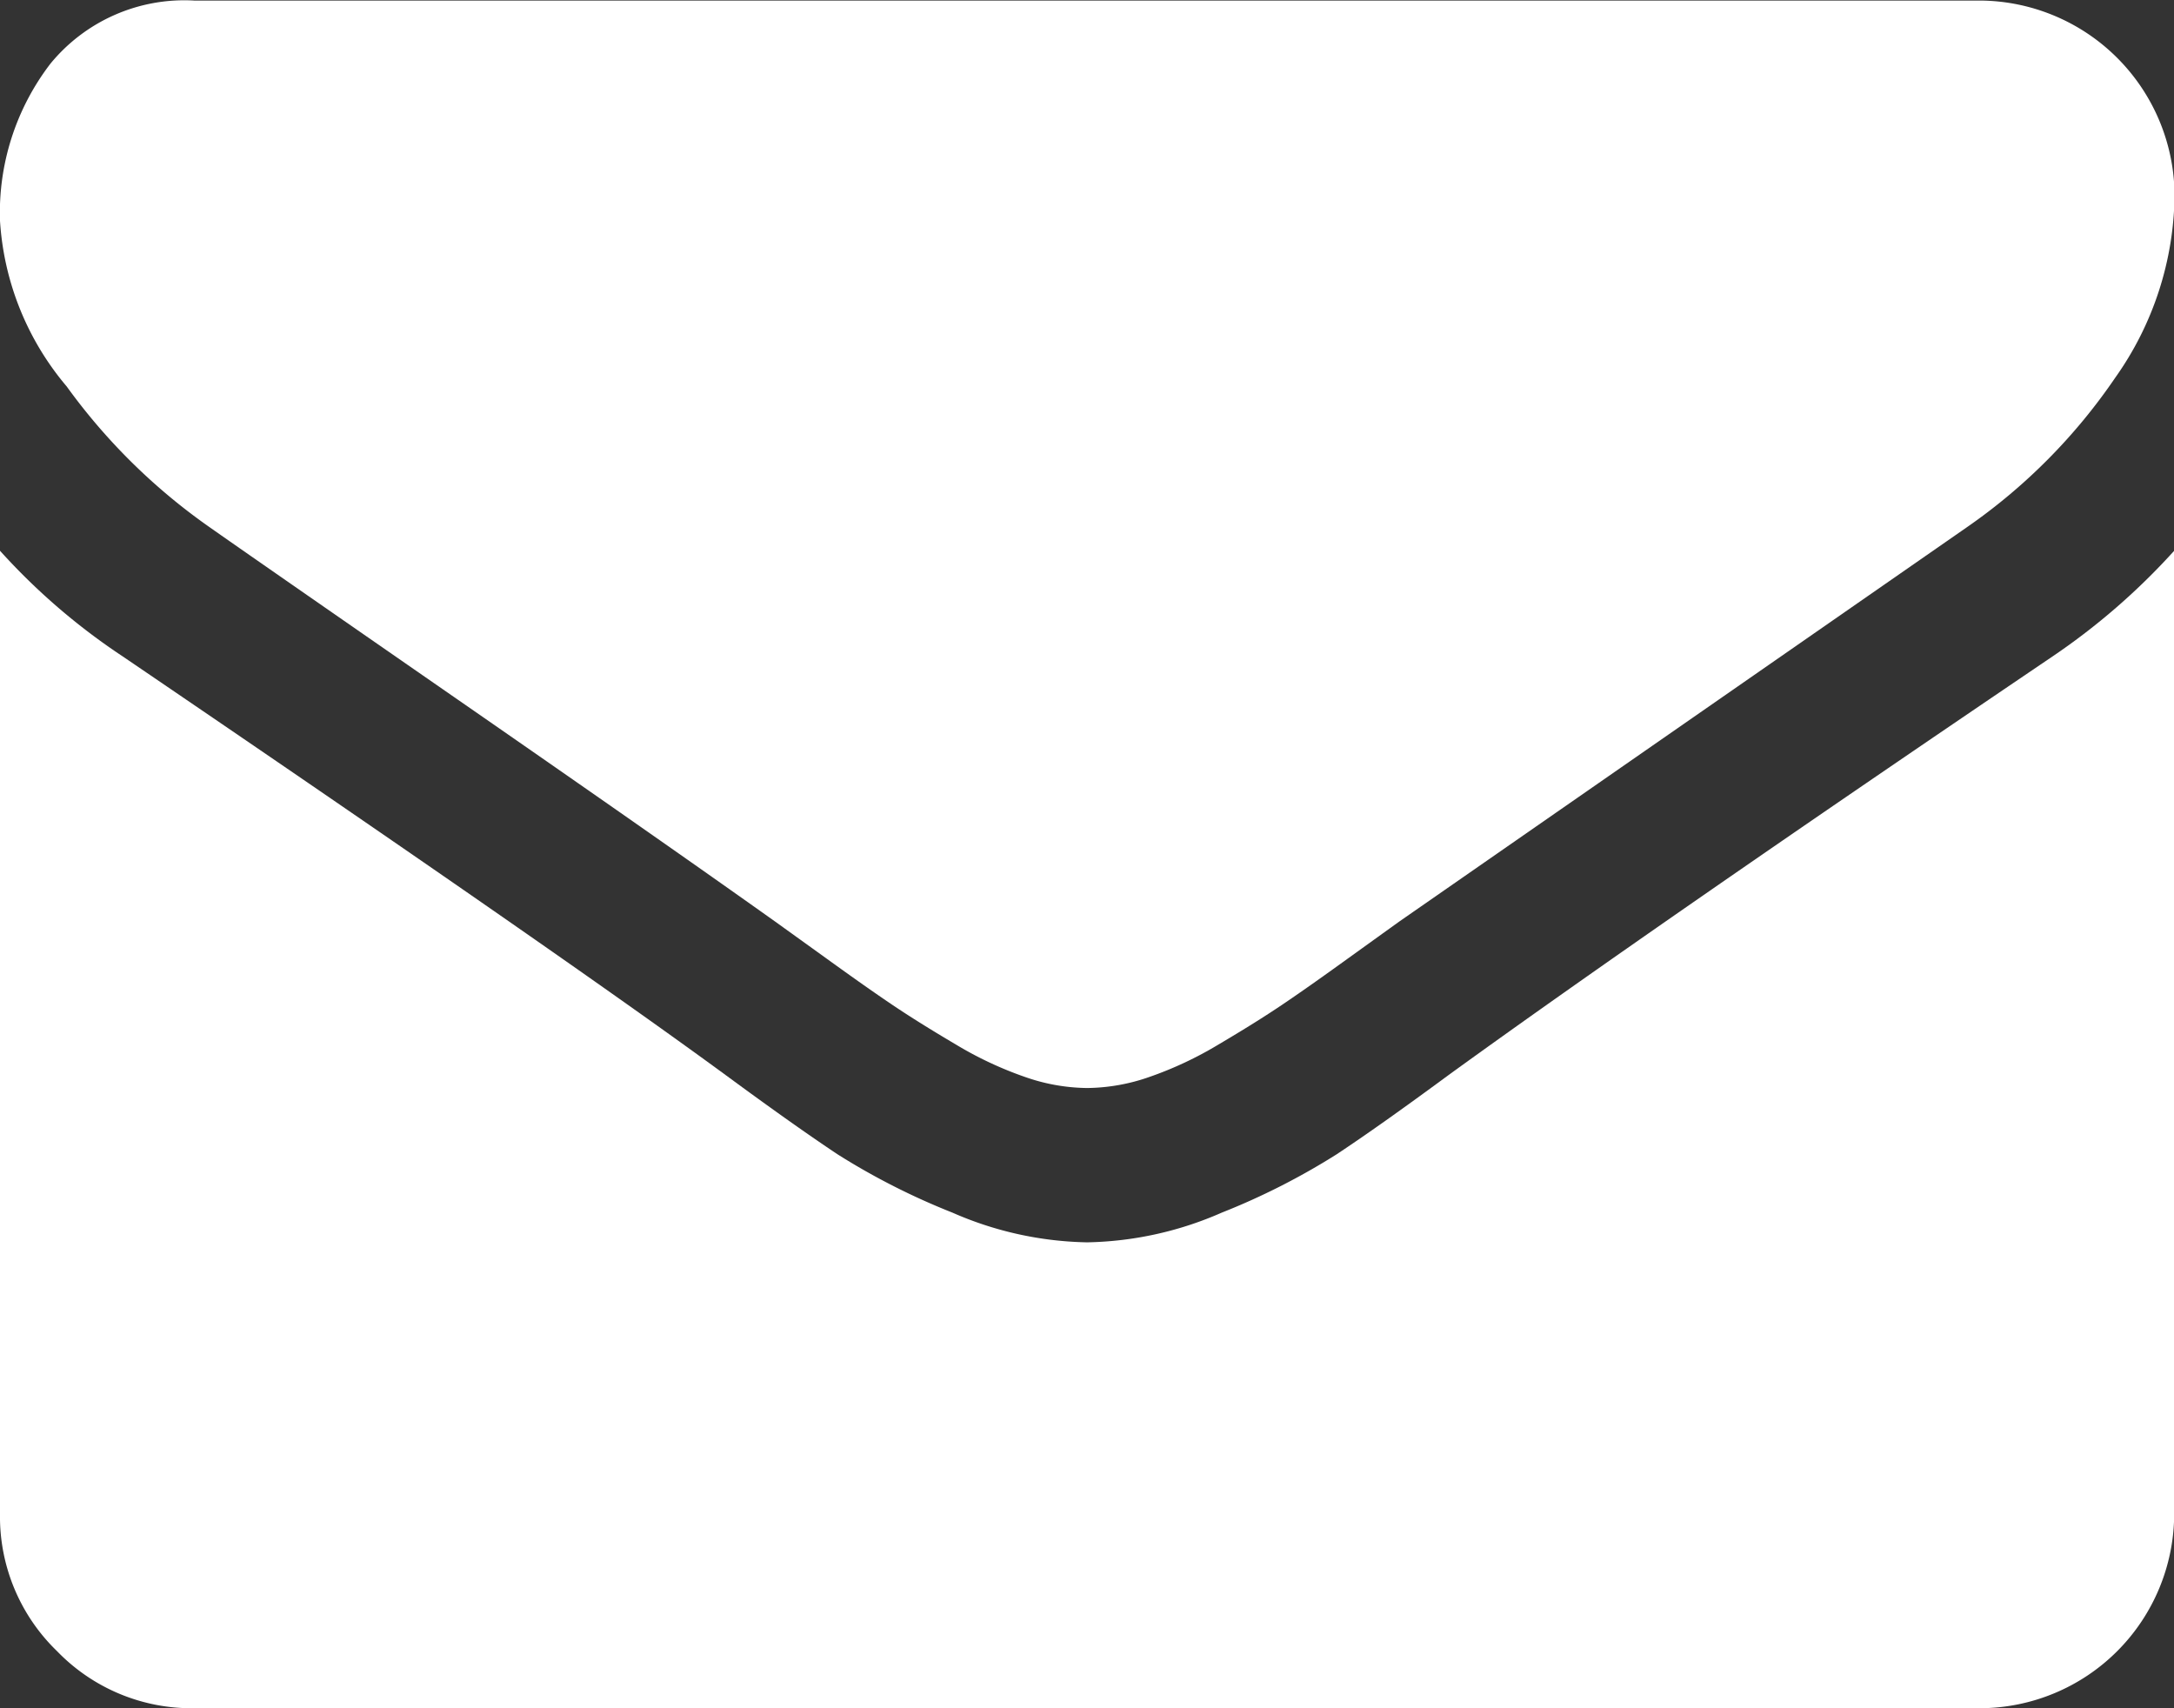
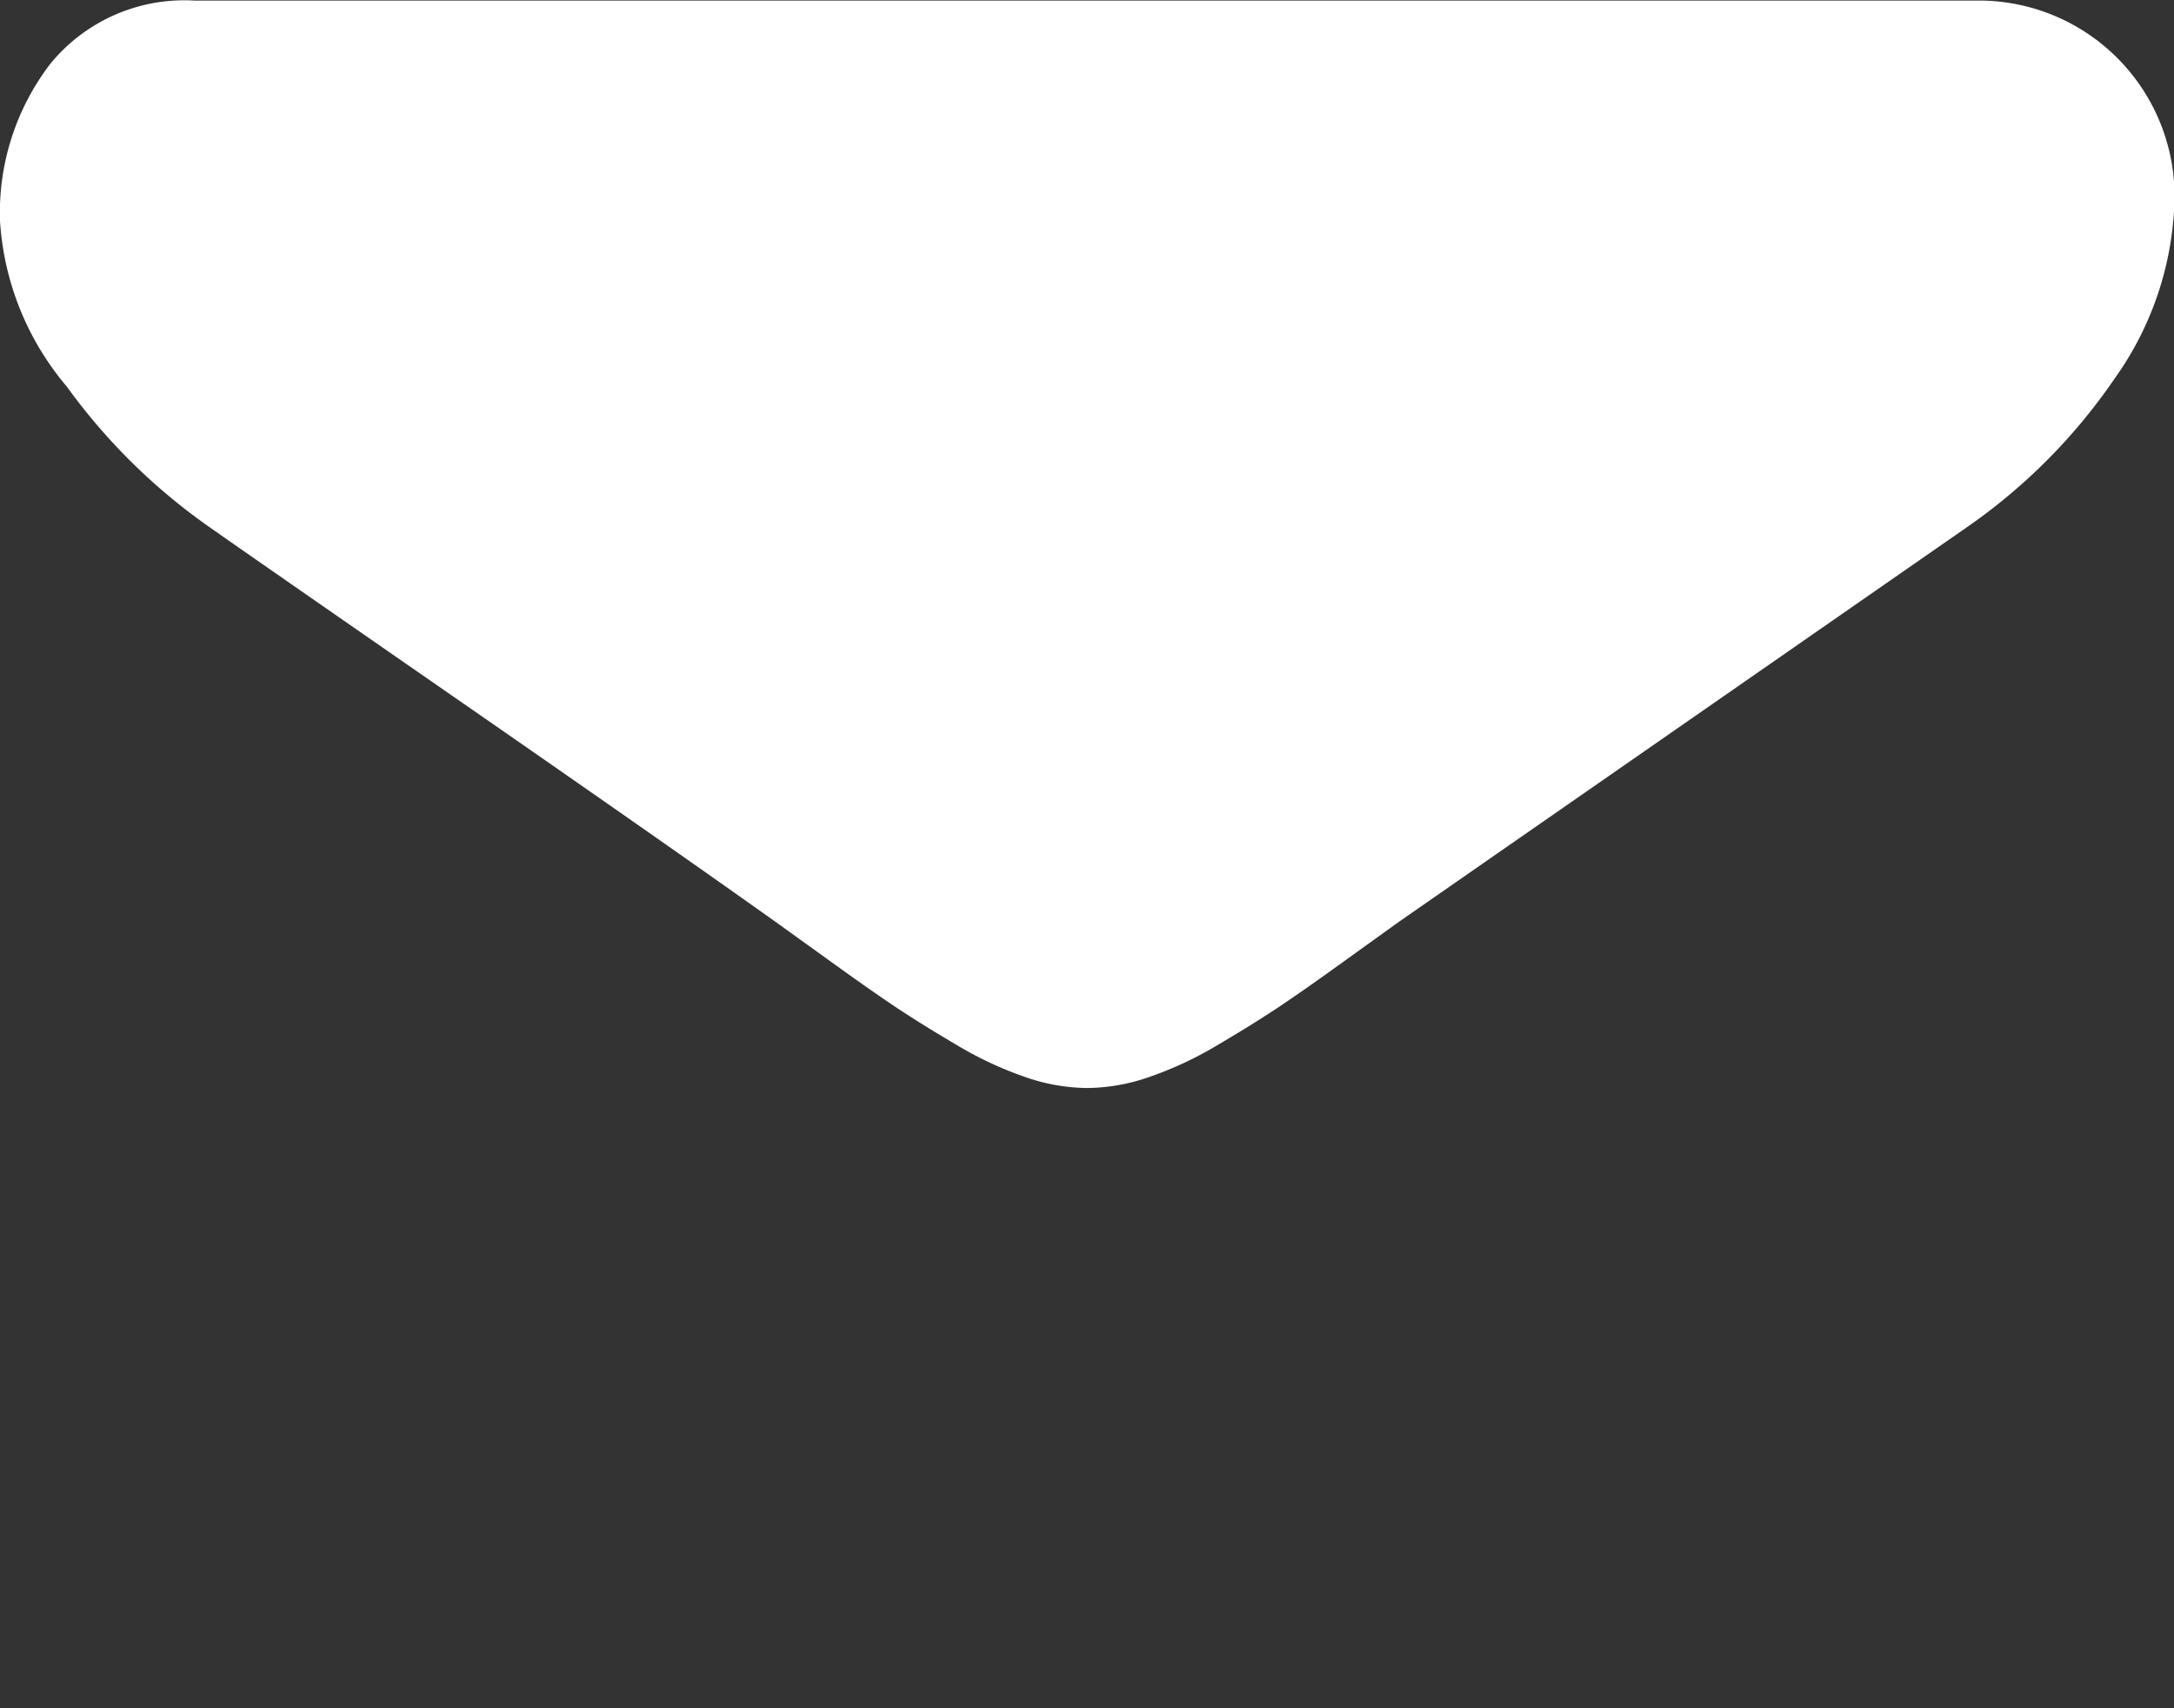
<svg xmlns="http://www.w3.org/2000/svg" width="11.736" height="9.221" viewBox="0 0 11.736 9.221">
  <rect x="0" y="0" width="11.736" height="9.221" fill="#333333" stroke="none" />
  <g id="envelope" transform="translate(0 -54.82)">
    <g id="Group_2" data-name="Group 2" transform="translate(0 54.82)">
      <path id="Path_2" data-name="Path 2" d="M1.126,57.662q.223.157,1.343.933t1.716,1.2l.278.2q.213.154.354.249t.341.213a1.976,1.976,0,0,0,.377.177,1.038,1.038,0,0,0,.327.059h.013a1.039,1.039,0,0,0,.328-.059,1.978,1.978,0,0,0,.377-.177q.2-.118.341-.213t.354-.249l.278-.2,3.065-2.129a3.111,3.111,0,0,0,.8-.806,1.73,1.73,0,0,0,.321-.989,1.057,1.057,0,0,0-1.048-1.048H1.048a.935.935,0,0,0-.776.341A1.322,1.322,0,0,0,0,56.012a1.53,1.53,0,0,0,.36.894A3.251,3.251,0,0,0,1.126,57.662Z" transform="translate(0 -54.82)" fill="#fff" />
-       <path id="Path_3" data-name="Path 3" d="M11.081,185.007q-2.148,1.454-3.261,2.26-.373.275-.606.429a3.739,3.739,0,0,1-.619.314,1.884,1.884,0,0,1-.72.16H5.862a1.885,1.885,0,0,1-.72-.16,3.741,3.741,0,0,1-.619-.314q-.232-.154-.606-.429-.884-.648-3.255-2.26a3.469,3.469,0,0,1-.662-.57v5.2a1.009,1.009,0,0,0,.308.74,1.009,1.009,0,0,0,.74.308h9.641a1.051,1.051,0,0,0,1.048-1.048v-5.2A3.611,3.611,0,0,1,11.081,185.007Z" transform="translate(0 -181.464)" fill="#fff" />
    </g>
  </g>
</svg>